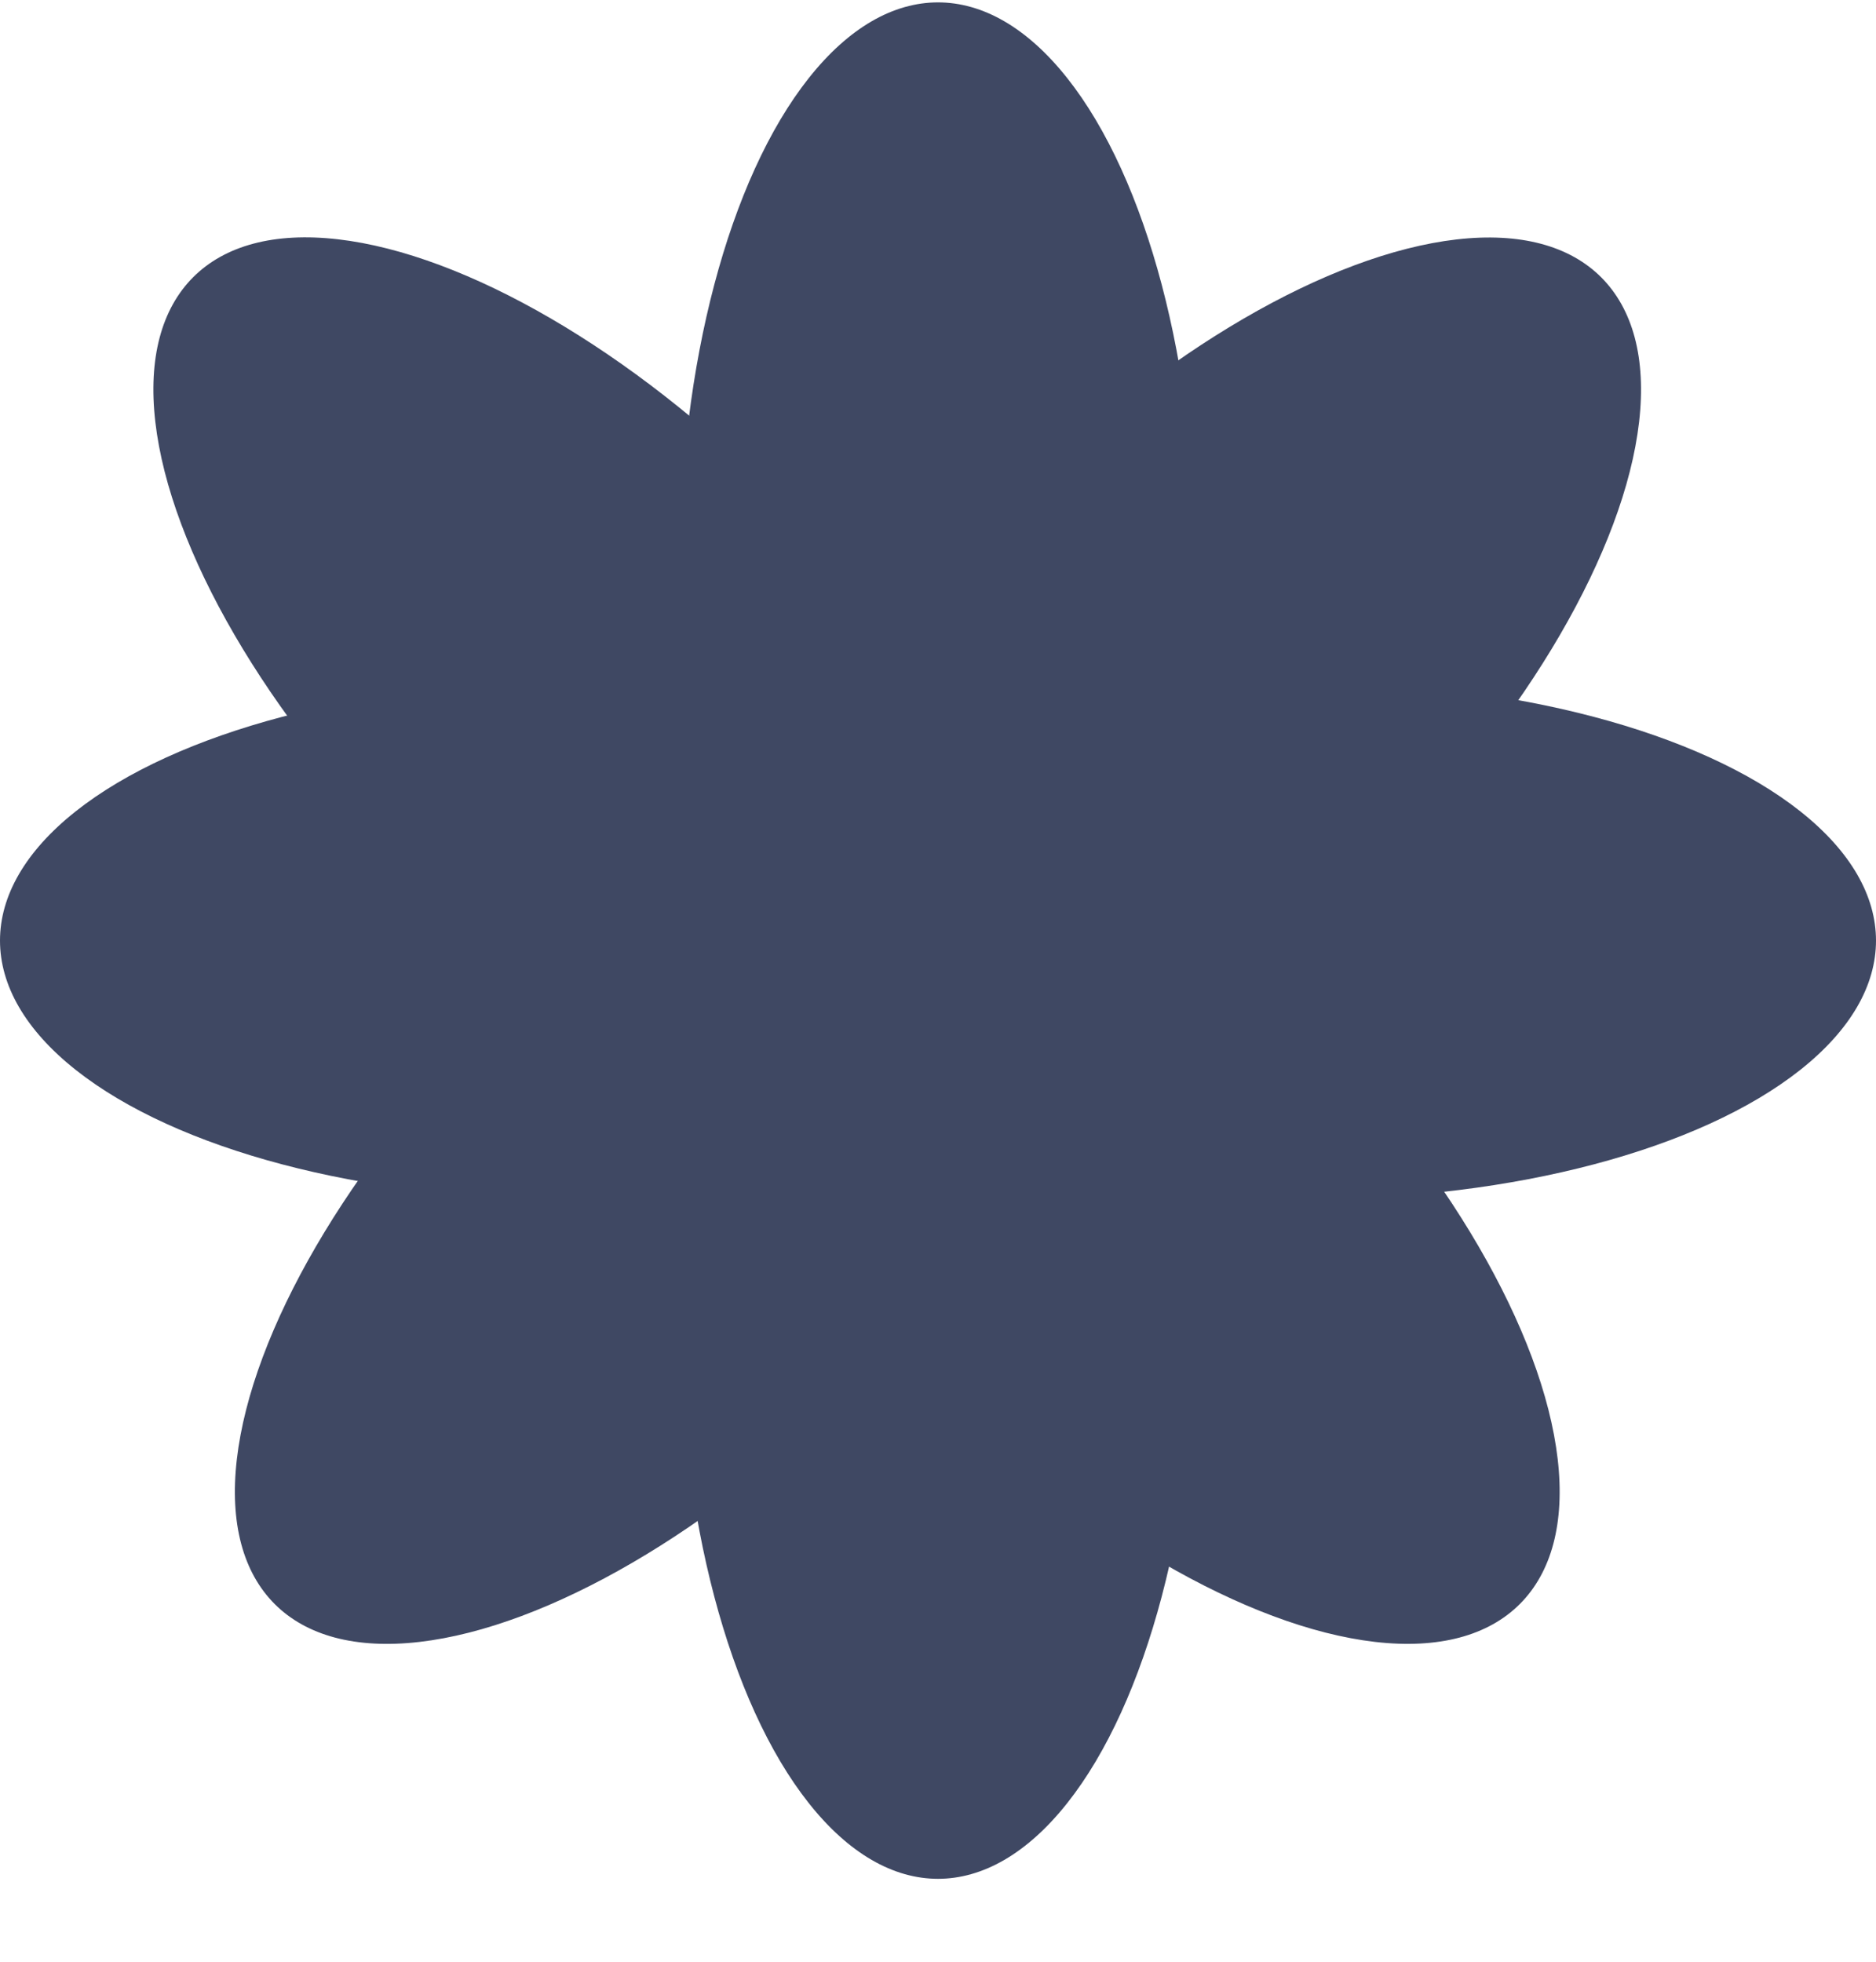
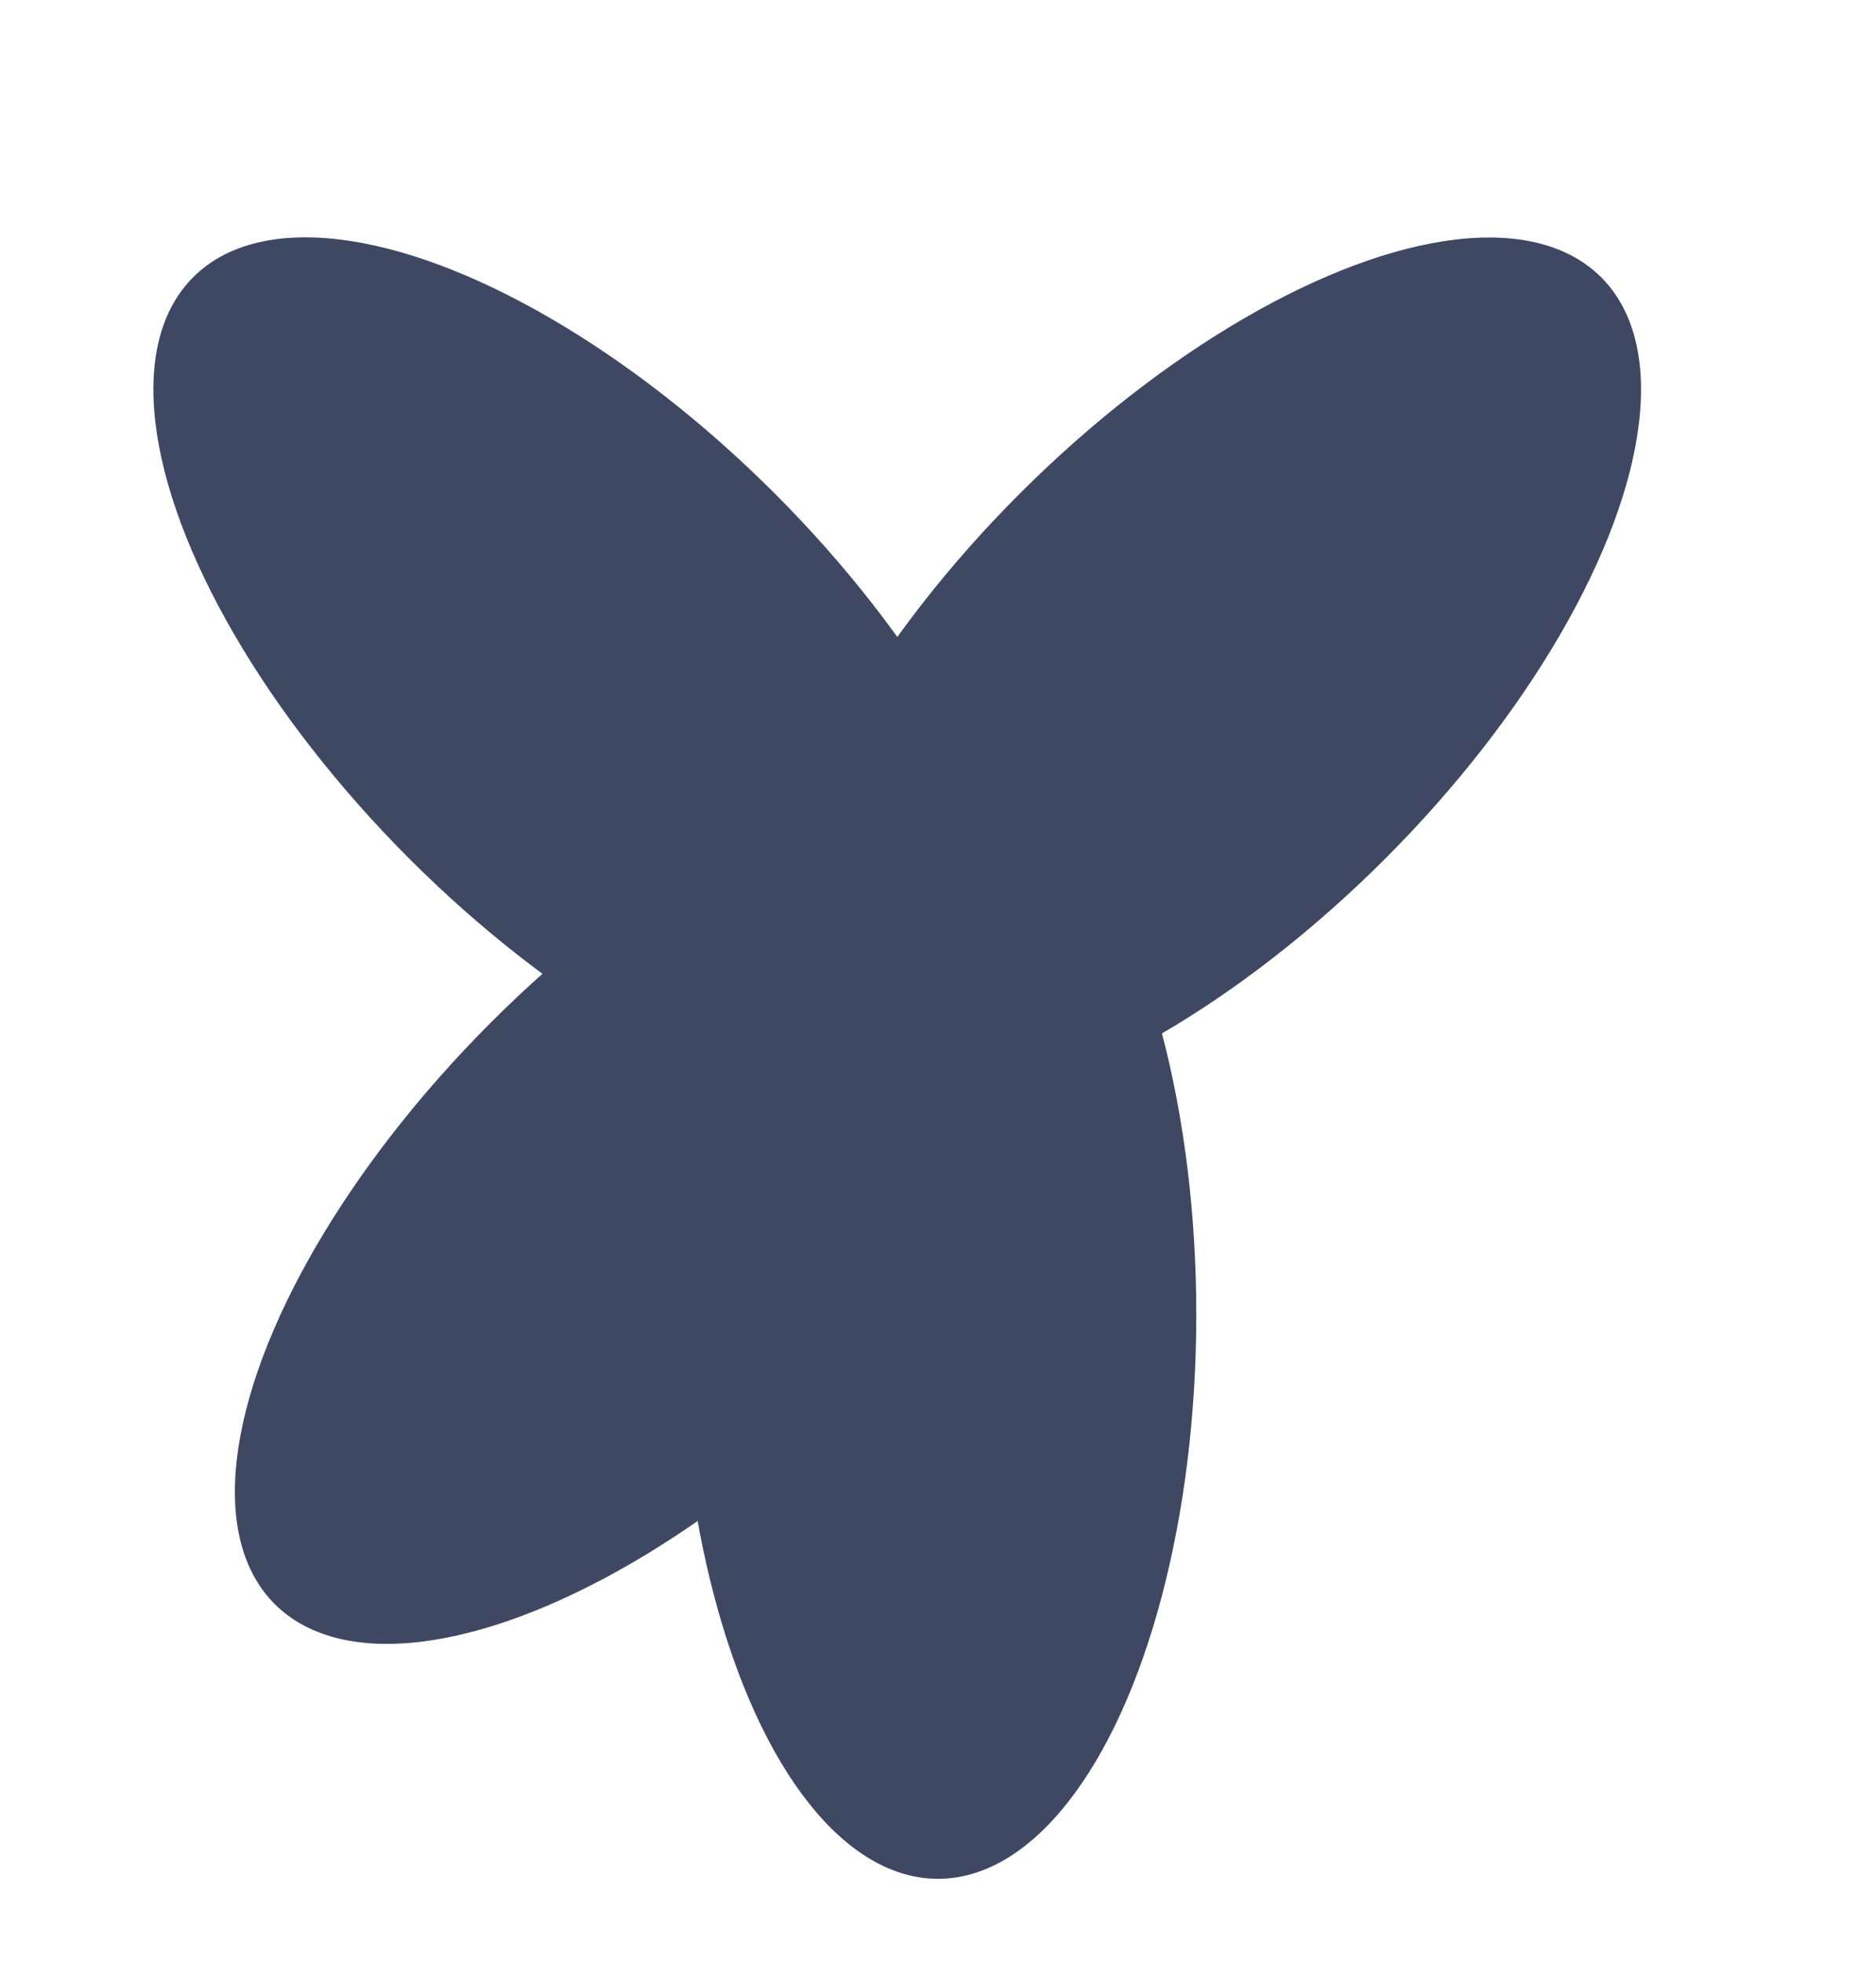
<svg xmlns="http://www.w3.org/2000/svg" width="22" height="23" viewBox="0 0 22 23" fill="none">
-   <ellipse cx="11" cy="6.644" rx="3.029" ry="6.616" fill="#3F4863" />
-   <ellipse cx="15.384" cy="11.028" rx="3.029" ry="6.616" transform="rotate(90 15.384 11.028)" fill="#3F4863" />
-   <ellipse cx="13.145" cy="14.128" rx="3.029" ry="6.616" transform="rotate(135 13.145 14.128)" fill="#3F4863" />
  <ellipse cx="3.029" cy="6.616" rx="3.029" ry="6.616" transform="matrix(0.707 0.707 0.707 -0.707 1.08 16.665)" fill="#3F4863" />
  <ellipse cx="11" cy="15.412" rx="3.029" ry="6.616" fill="#3F4863" />
-   <ellipse cx="6.616" cy="11.028" rx="3.029" ry="6.616" transform="rotate(90 6.616 11.028)" fill="#3F4863" />
  <ellipse cx="6.944" cy="7.928" rx="3.029" ry="6.616" transform="rotate(135 6.944 7.928)" fill="#3F4863" />
  <ellipse cx="3.029" cy="6.616" rx="3.029" ry="6.616" transform="matrix(0.707 0.707 0.707 -0.707 7.281 10.465)" fill="#3F4863" />
</svg>